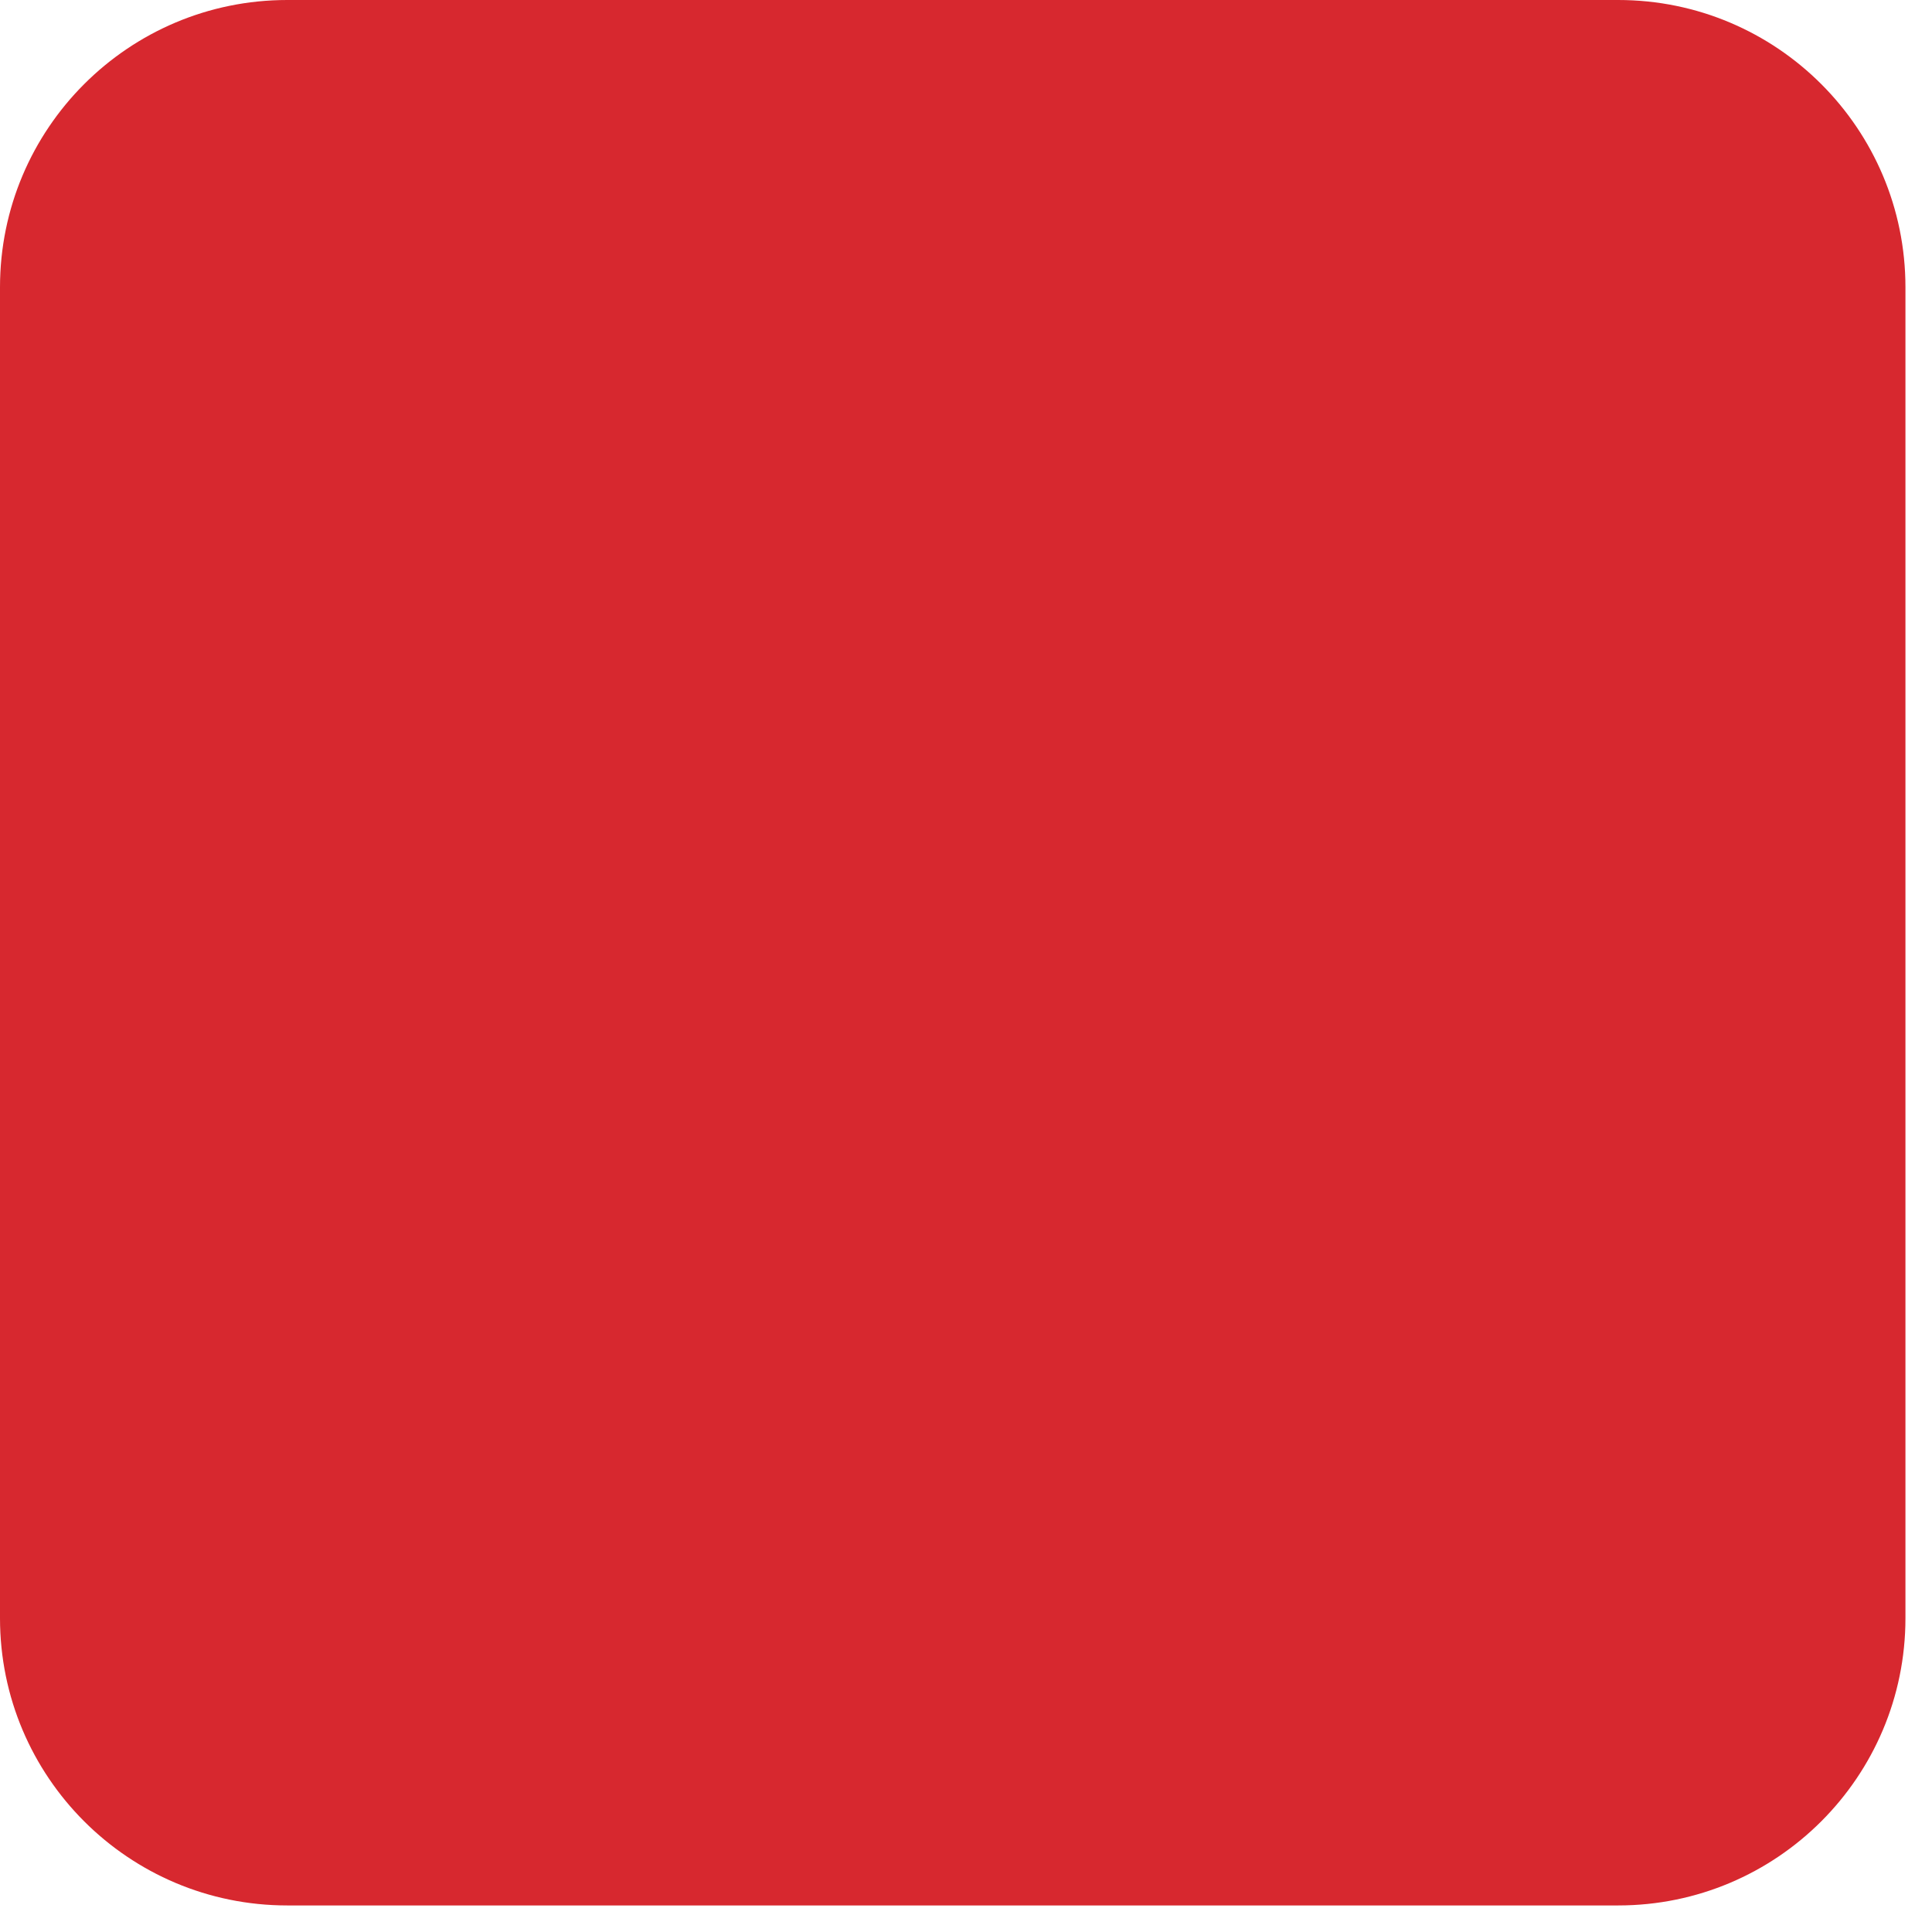
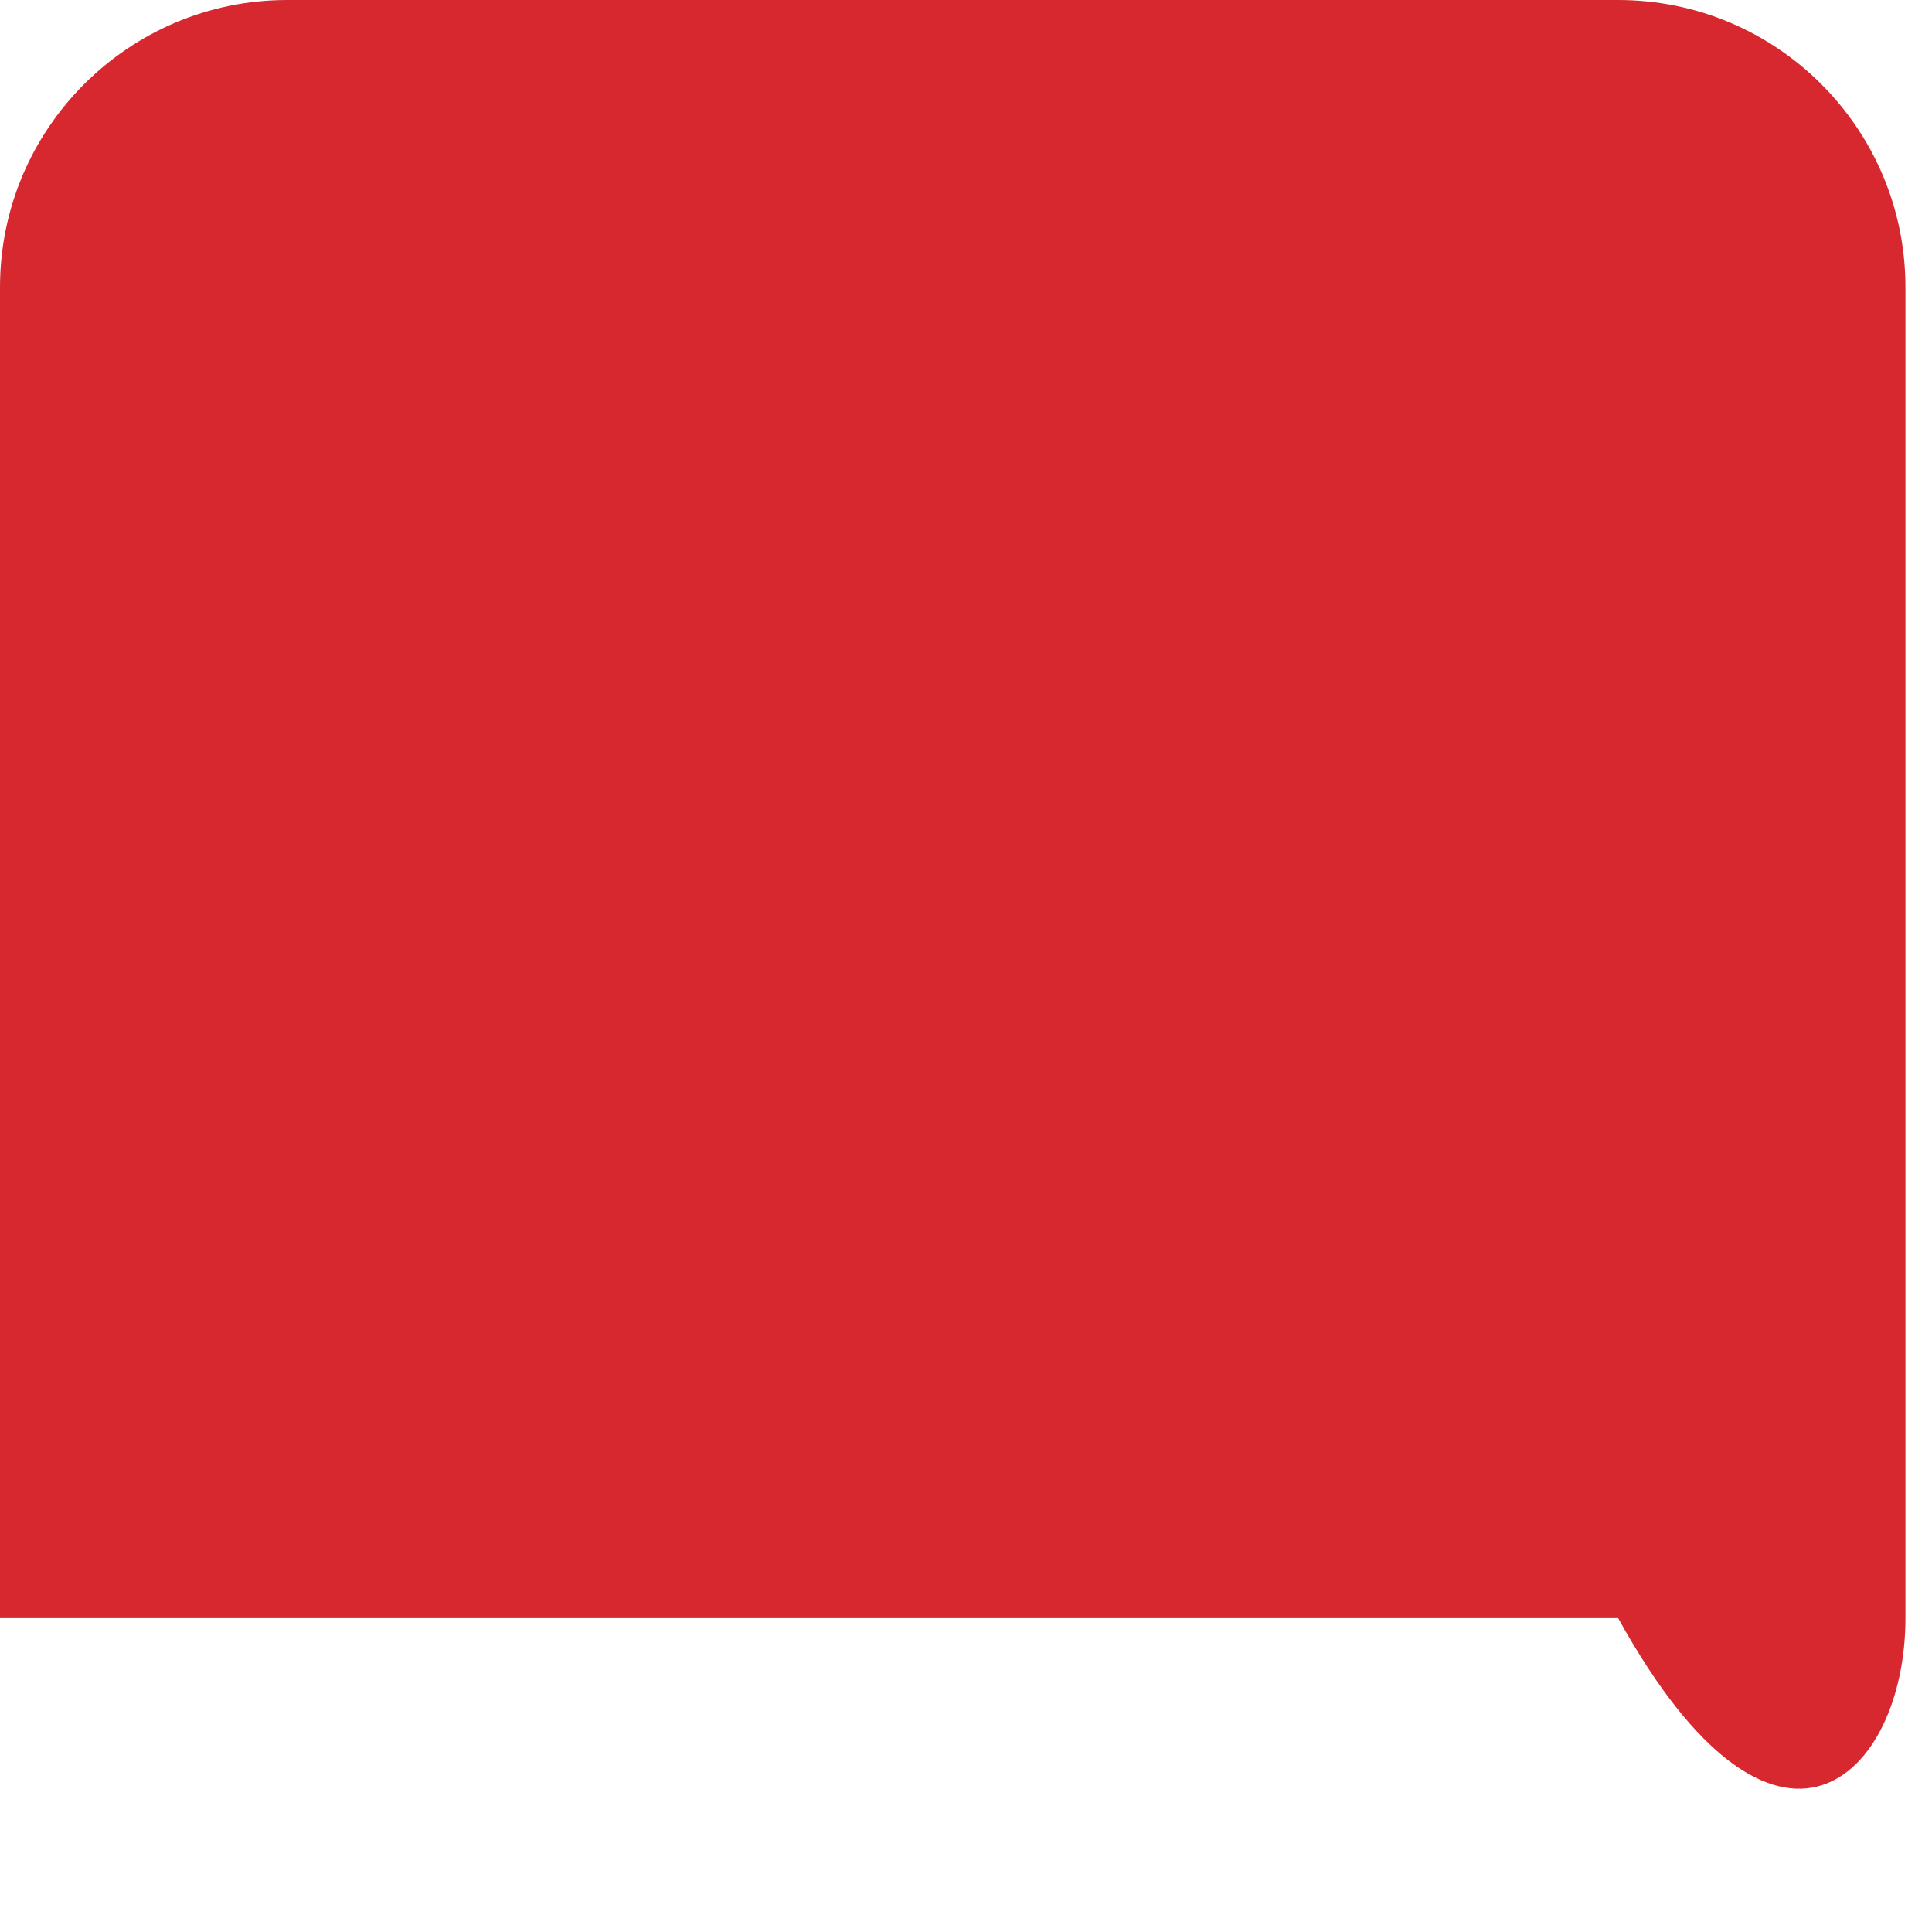
<svg xmlns="http://www.w3.org/2000/svg" fill="none" height="100%" overflow="visible" preserveAspectRatio="none" style="display: block;" viewBox="0 0 63 63" width="100%">
-   <path d="M52.766 0H9.368C4.194 0 0 4.194 0 9.368V52.766C0 57.94 4.194 62.134 9.368 62.134H52.766C57.94 62.134 62.134 57.94 62.134 52.766V9.368C62.134 4.194 57.94 0 52.766 0Z" fill="#D7282F" id="Vector" />
+   <path d="M52.766 0H9.368C4.194 0 0 4.194 0 9.368V52.766H52.766C57.94 62.134 62.134 57.94 62.134 52.766V9.368C62.134 4.194 57.94 0 52.766 0Z" fill="#D7282F" id="Vector" />
</svg>